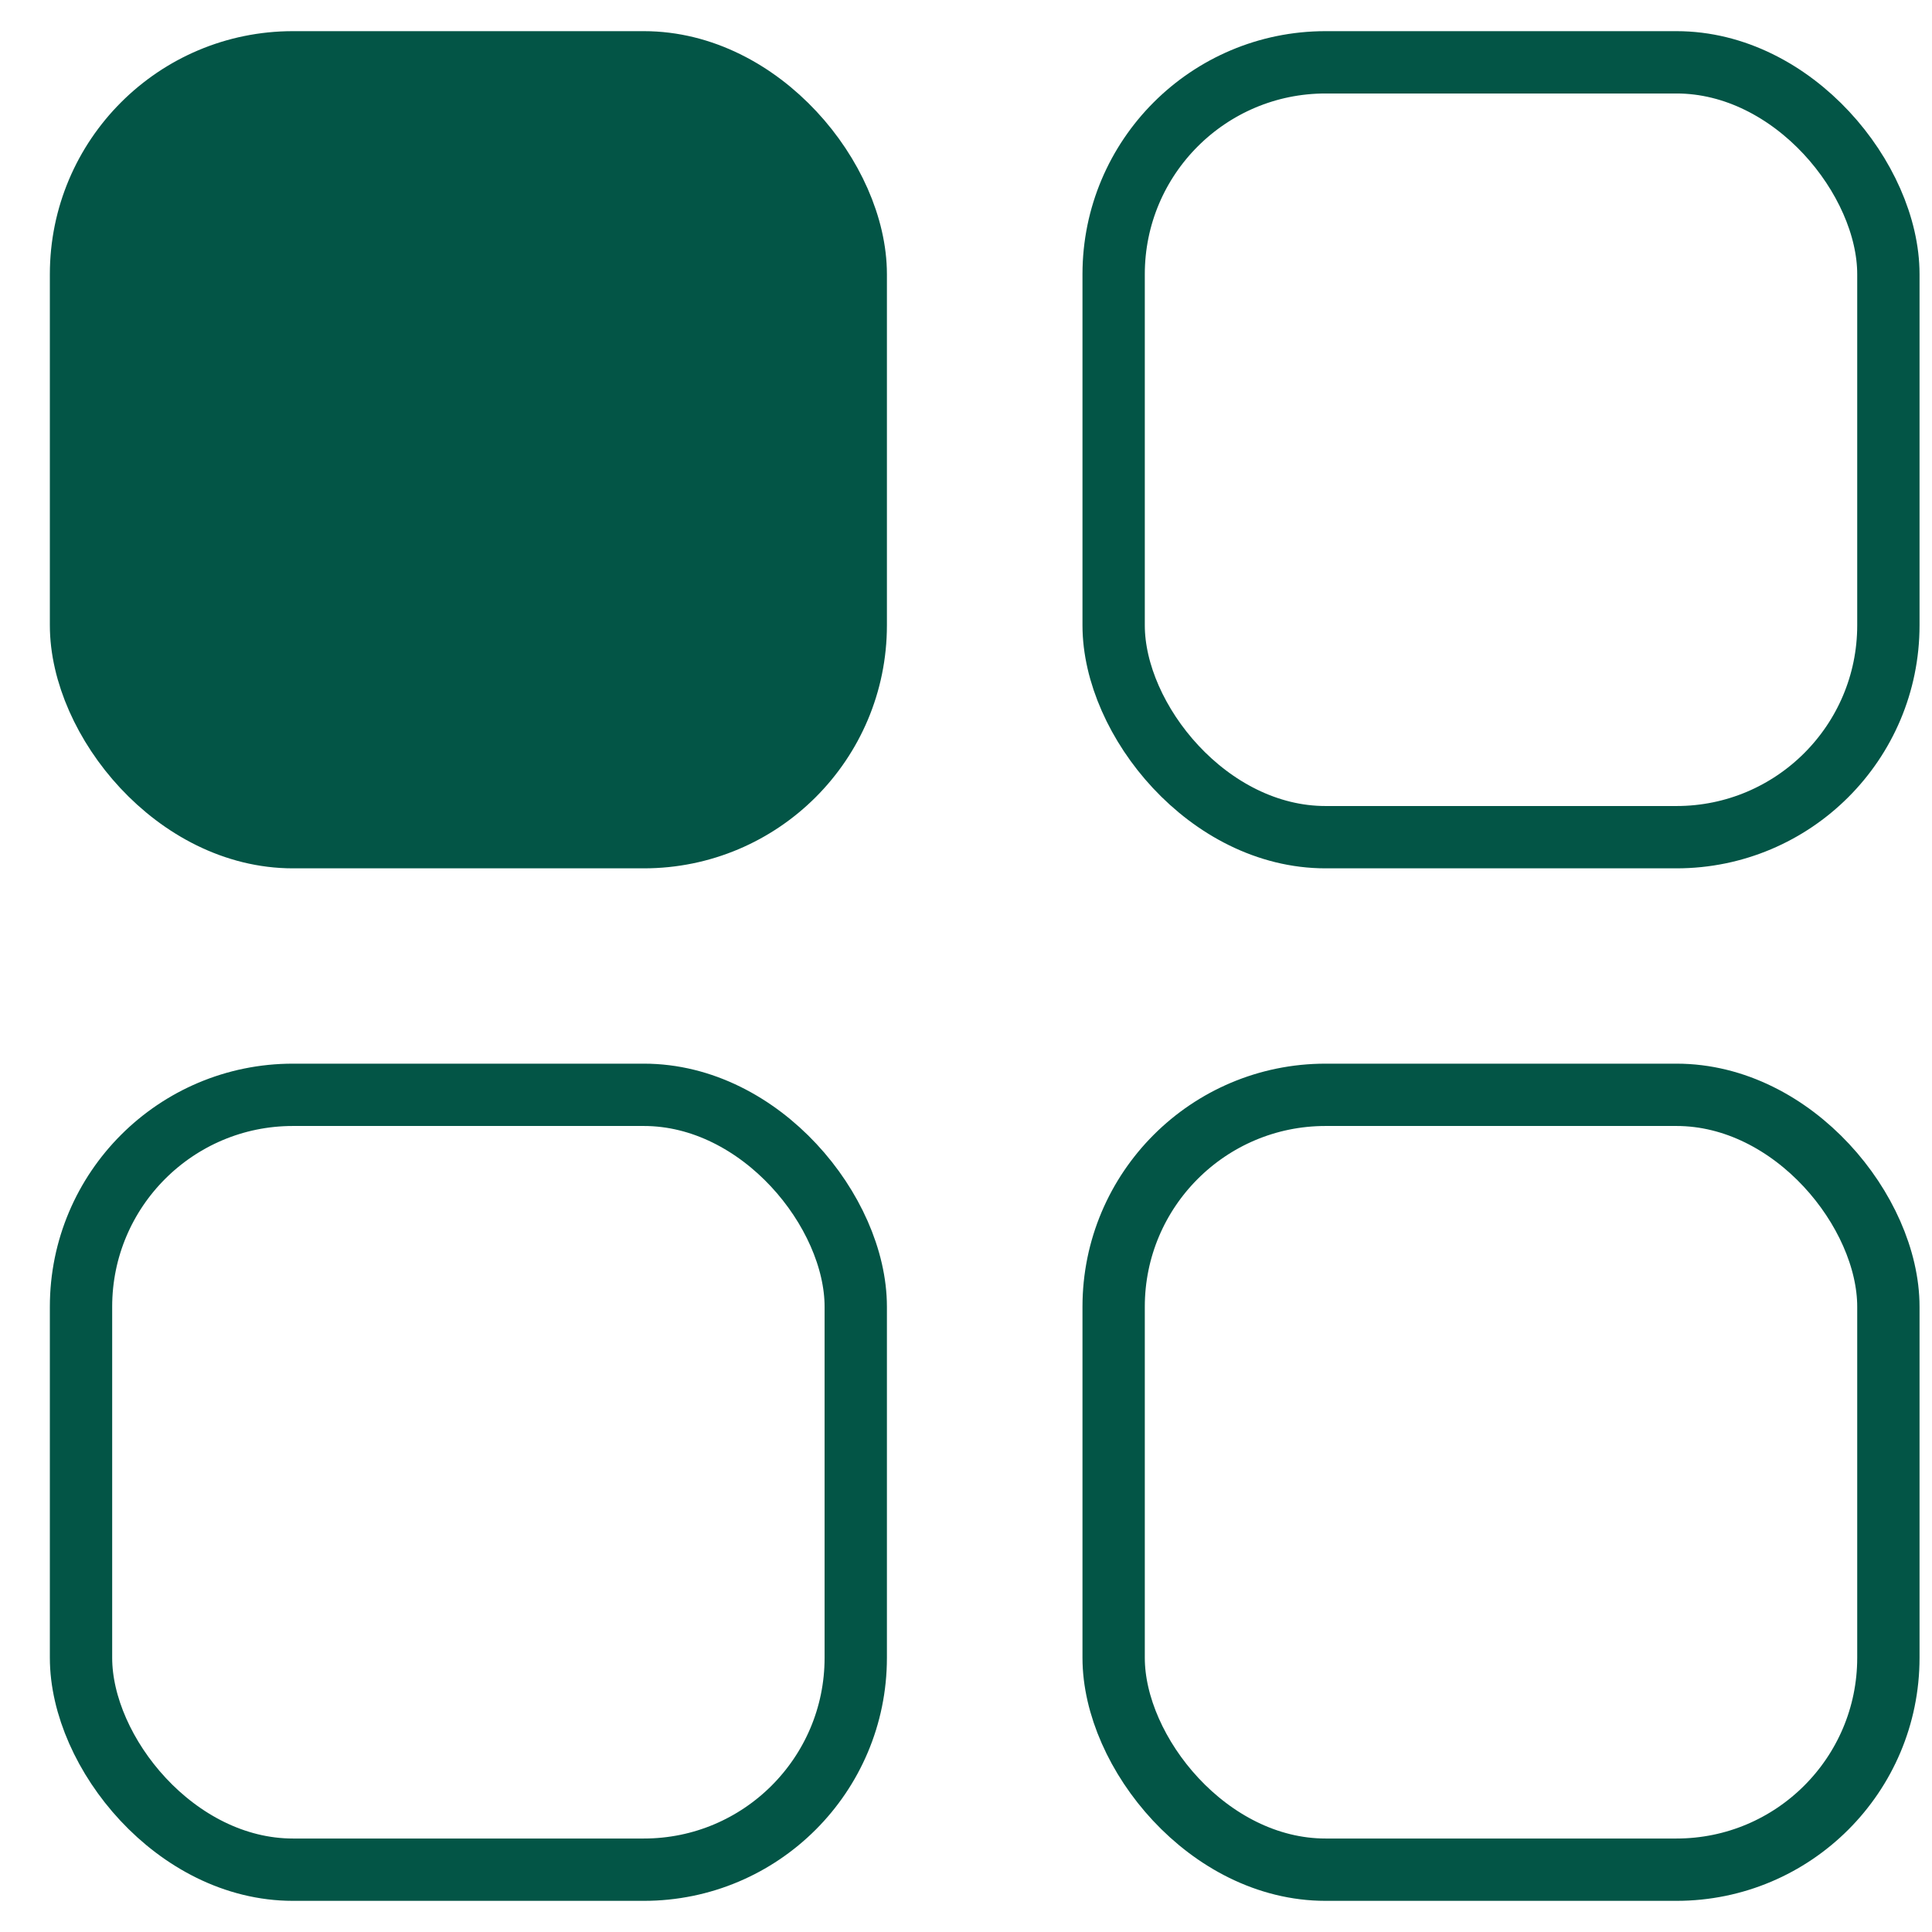
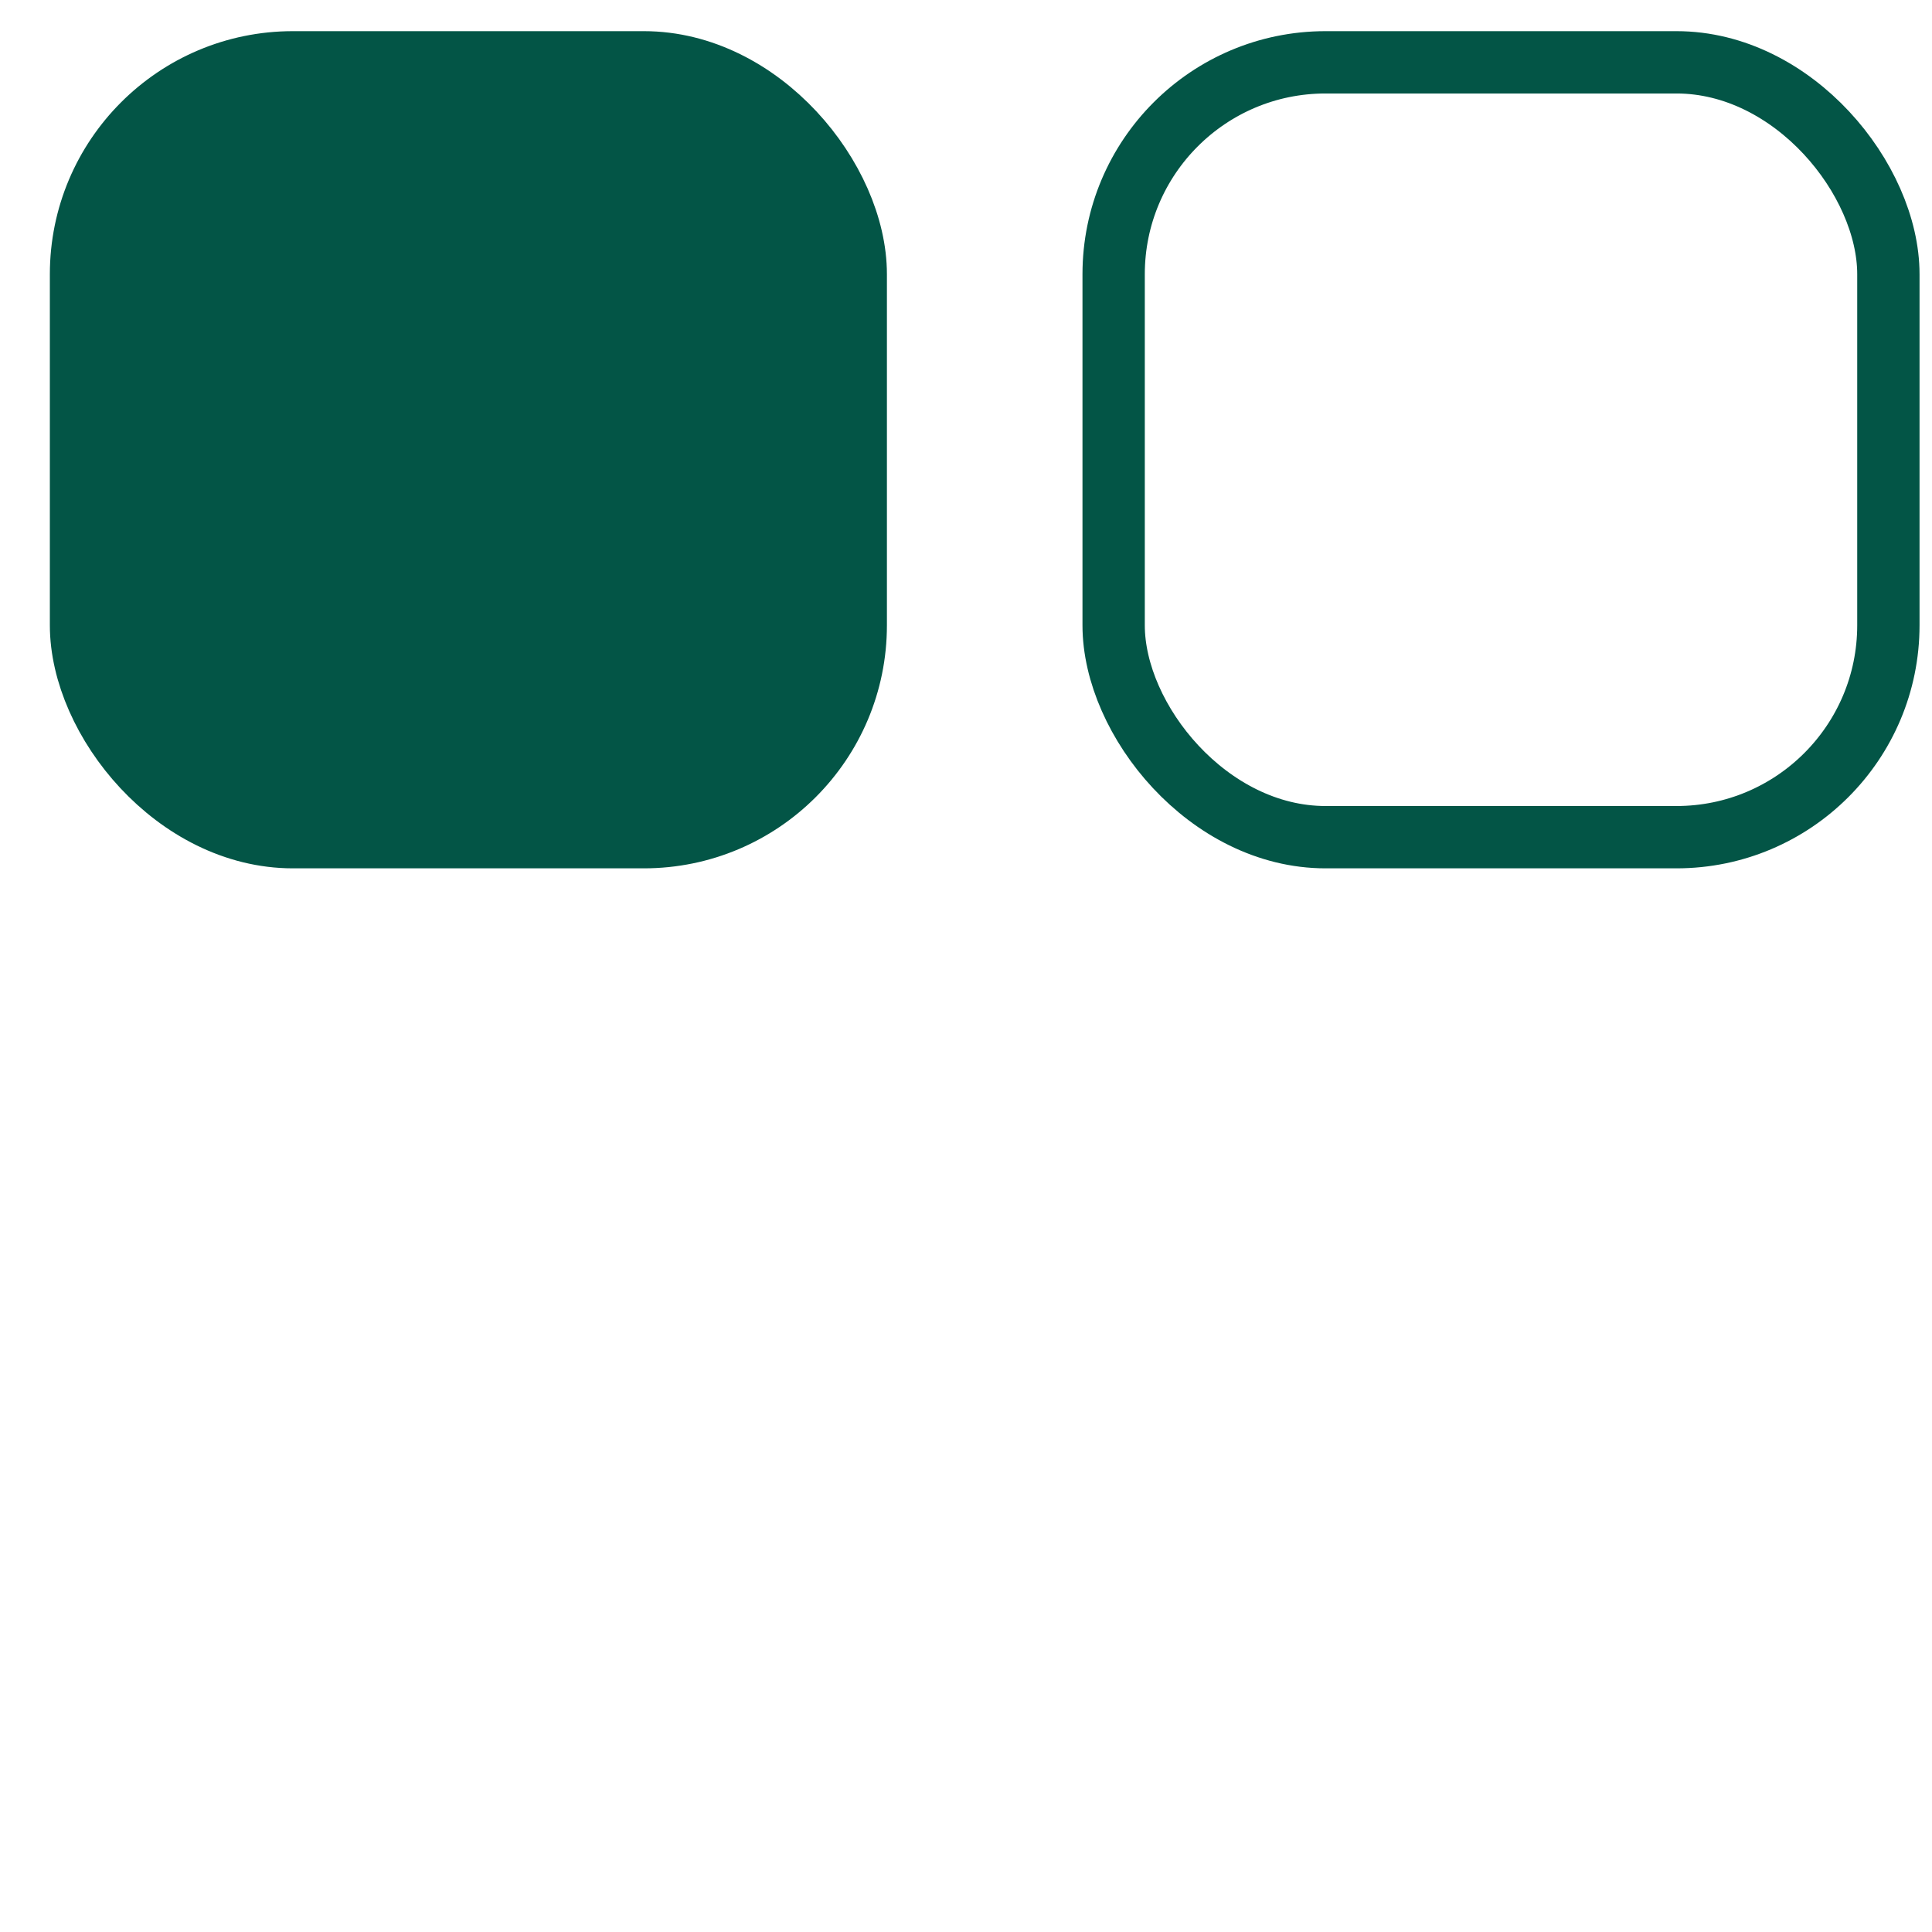
<svg xmlns="http://www.w3.org/2000/svg" width="31" height="31" viewBox="0 0 31 31" fill="none">
  <rect x="1.3" y="1" width="12.431" height="12.433" rx="3.4" fill="#035546" stroke="#035546" />
-   <rect x="1.3" y="17.567" width="12.431" height="12.433" rx="3.4" stroke="#035546" />
  <rect x="17.869" y="1" width="12.431" height="12.433" rx="3.4" stroke="#035546" />
-   <rect x="17.869" y="17.567" width="12.431" height="12.433" rx="3.4" stroke="#035546" />
</svg>